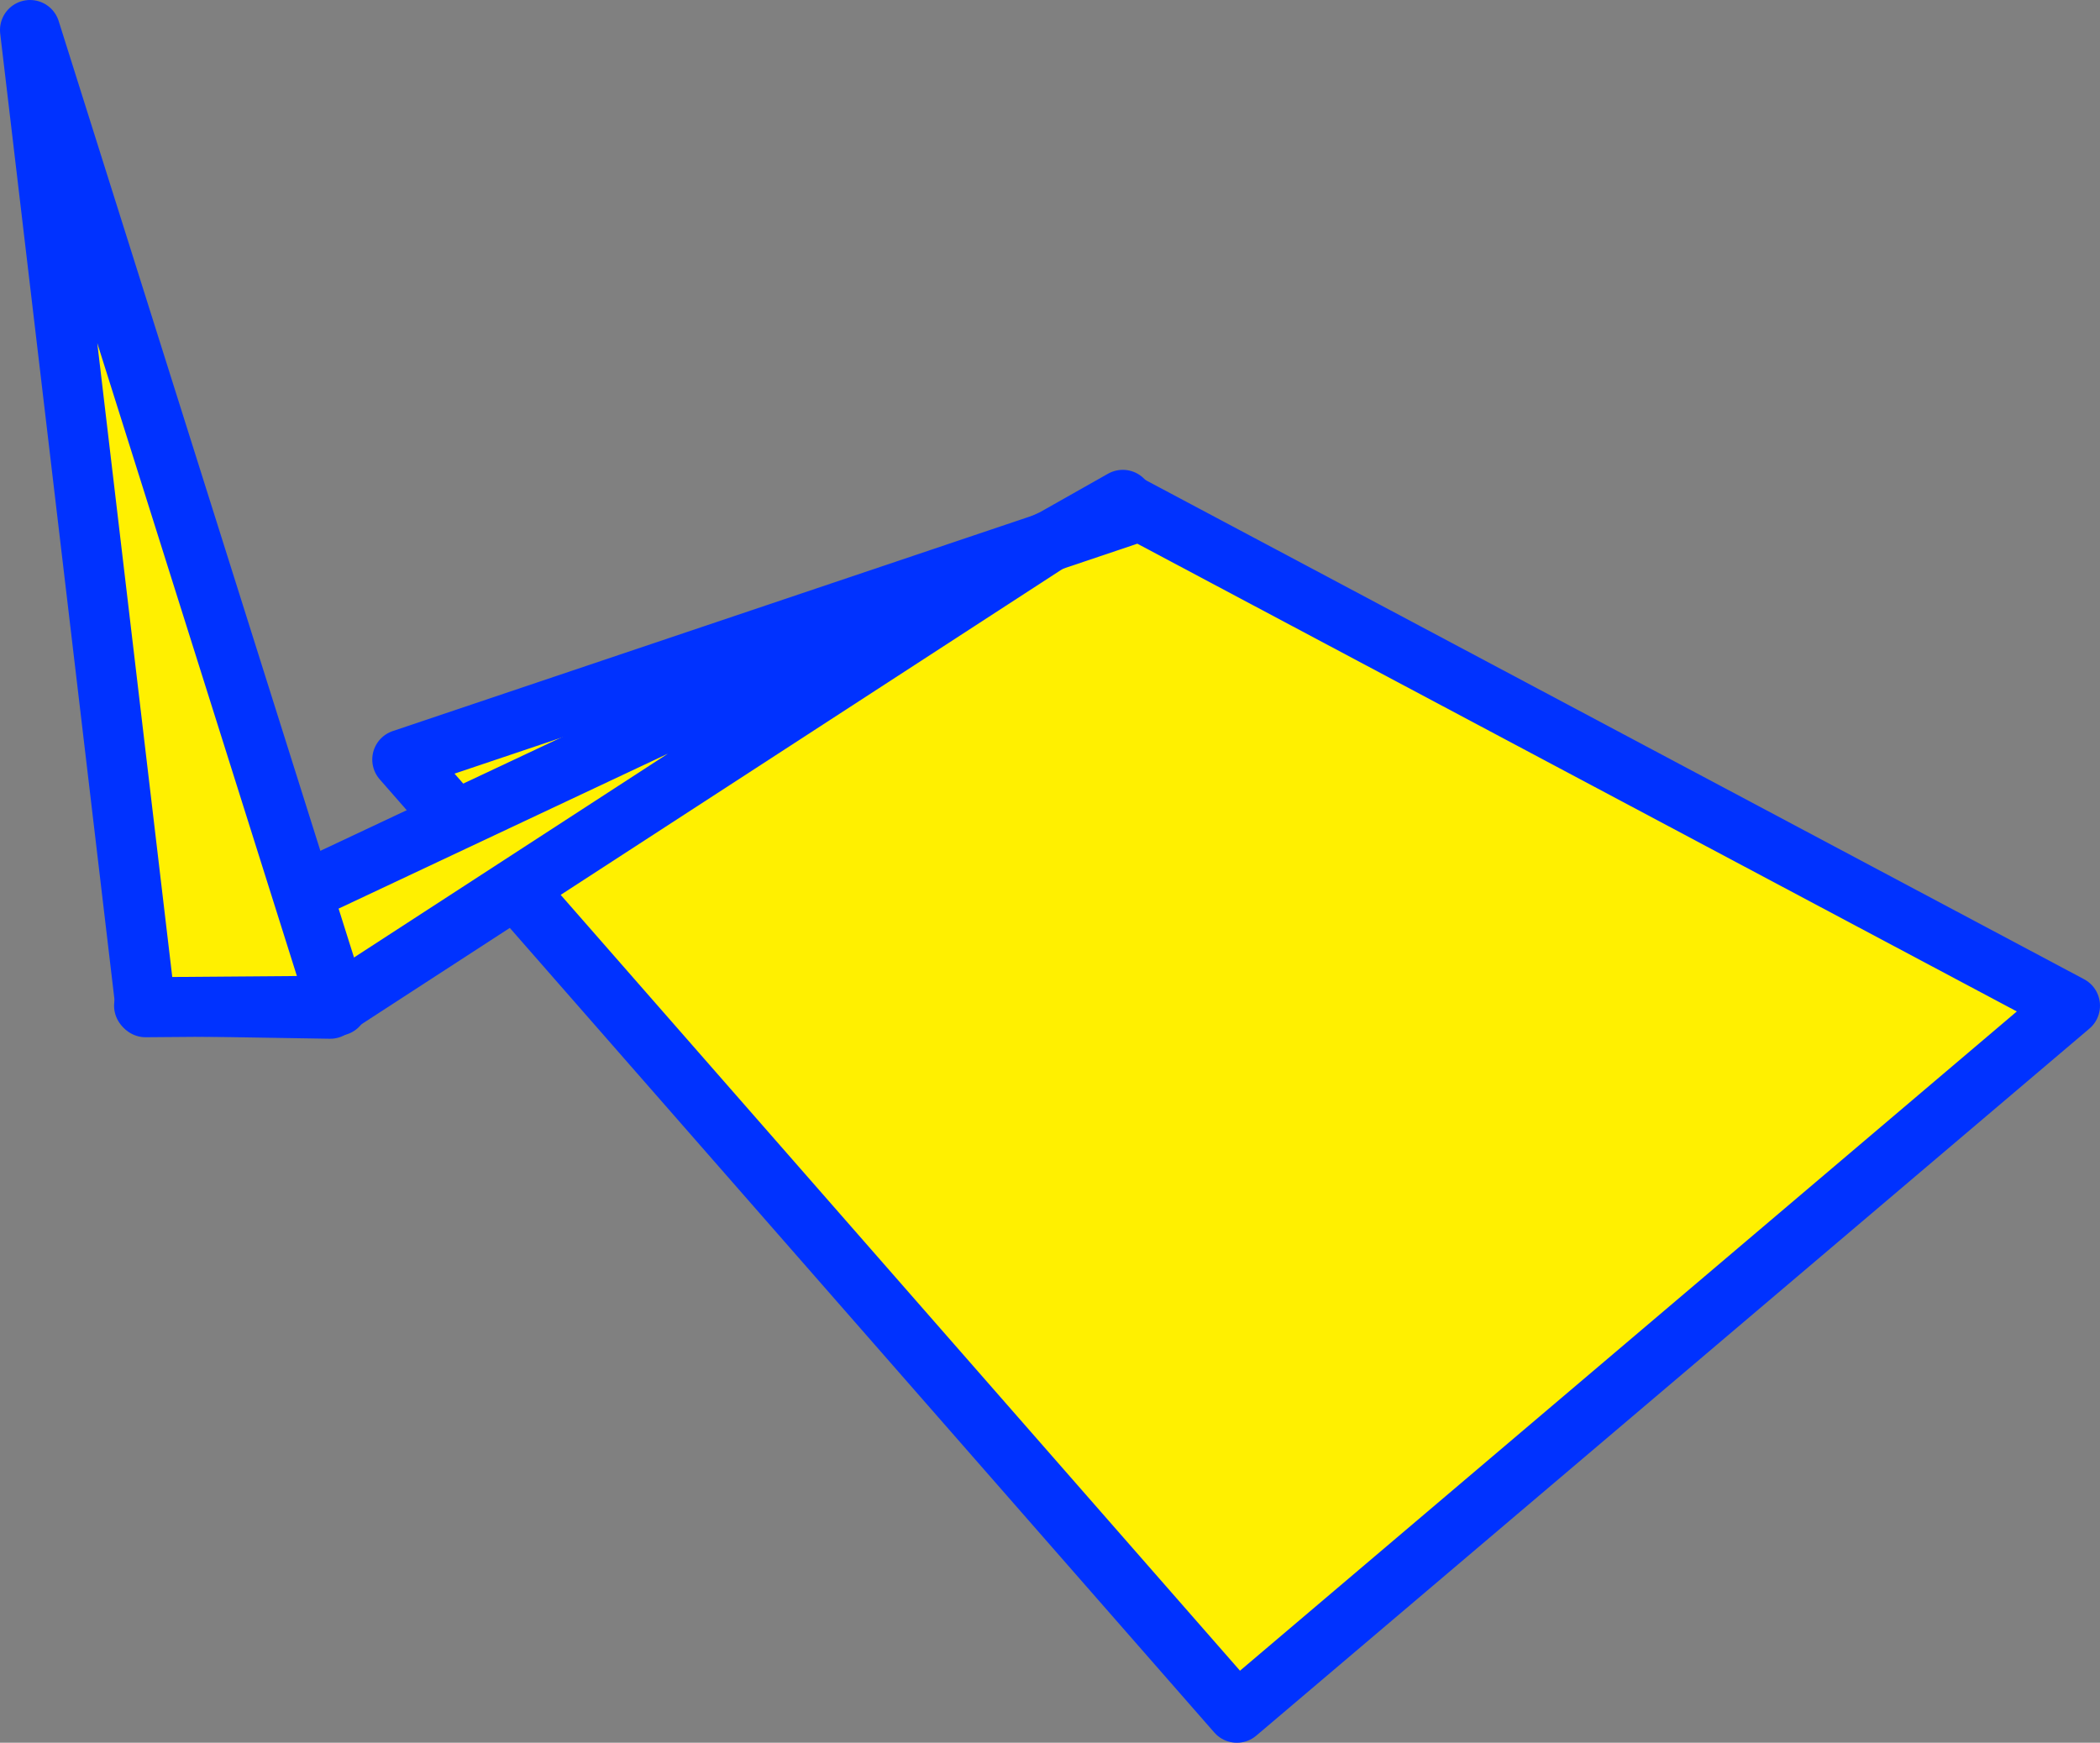
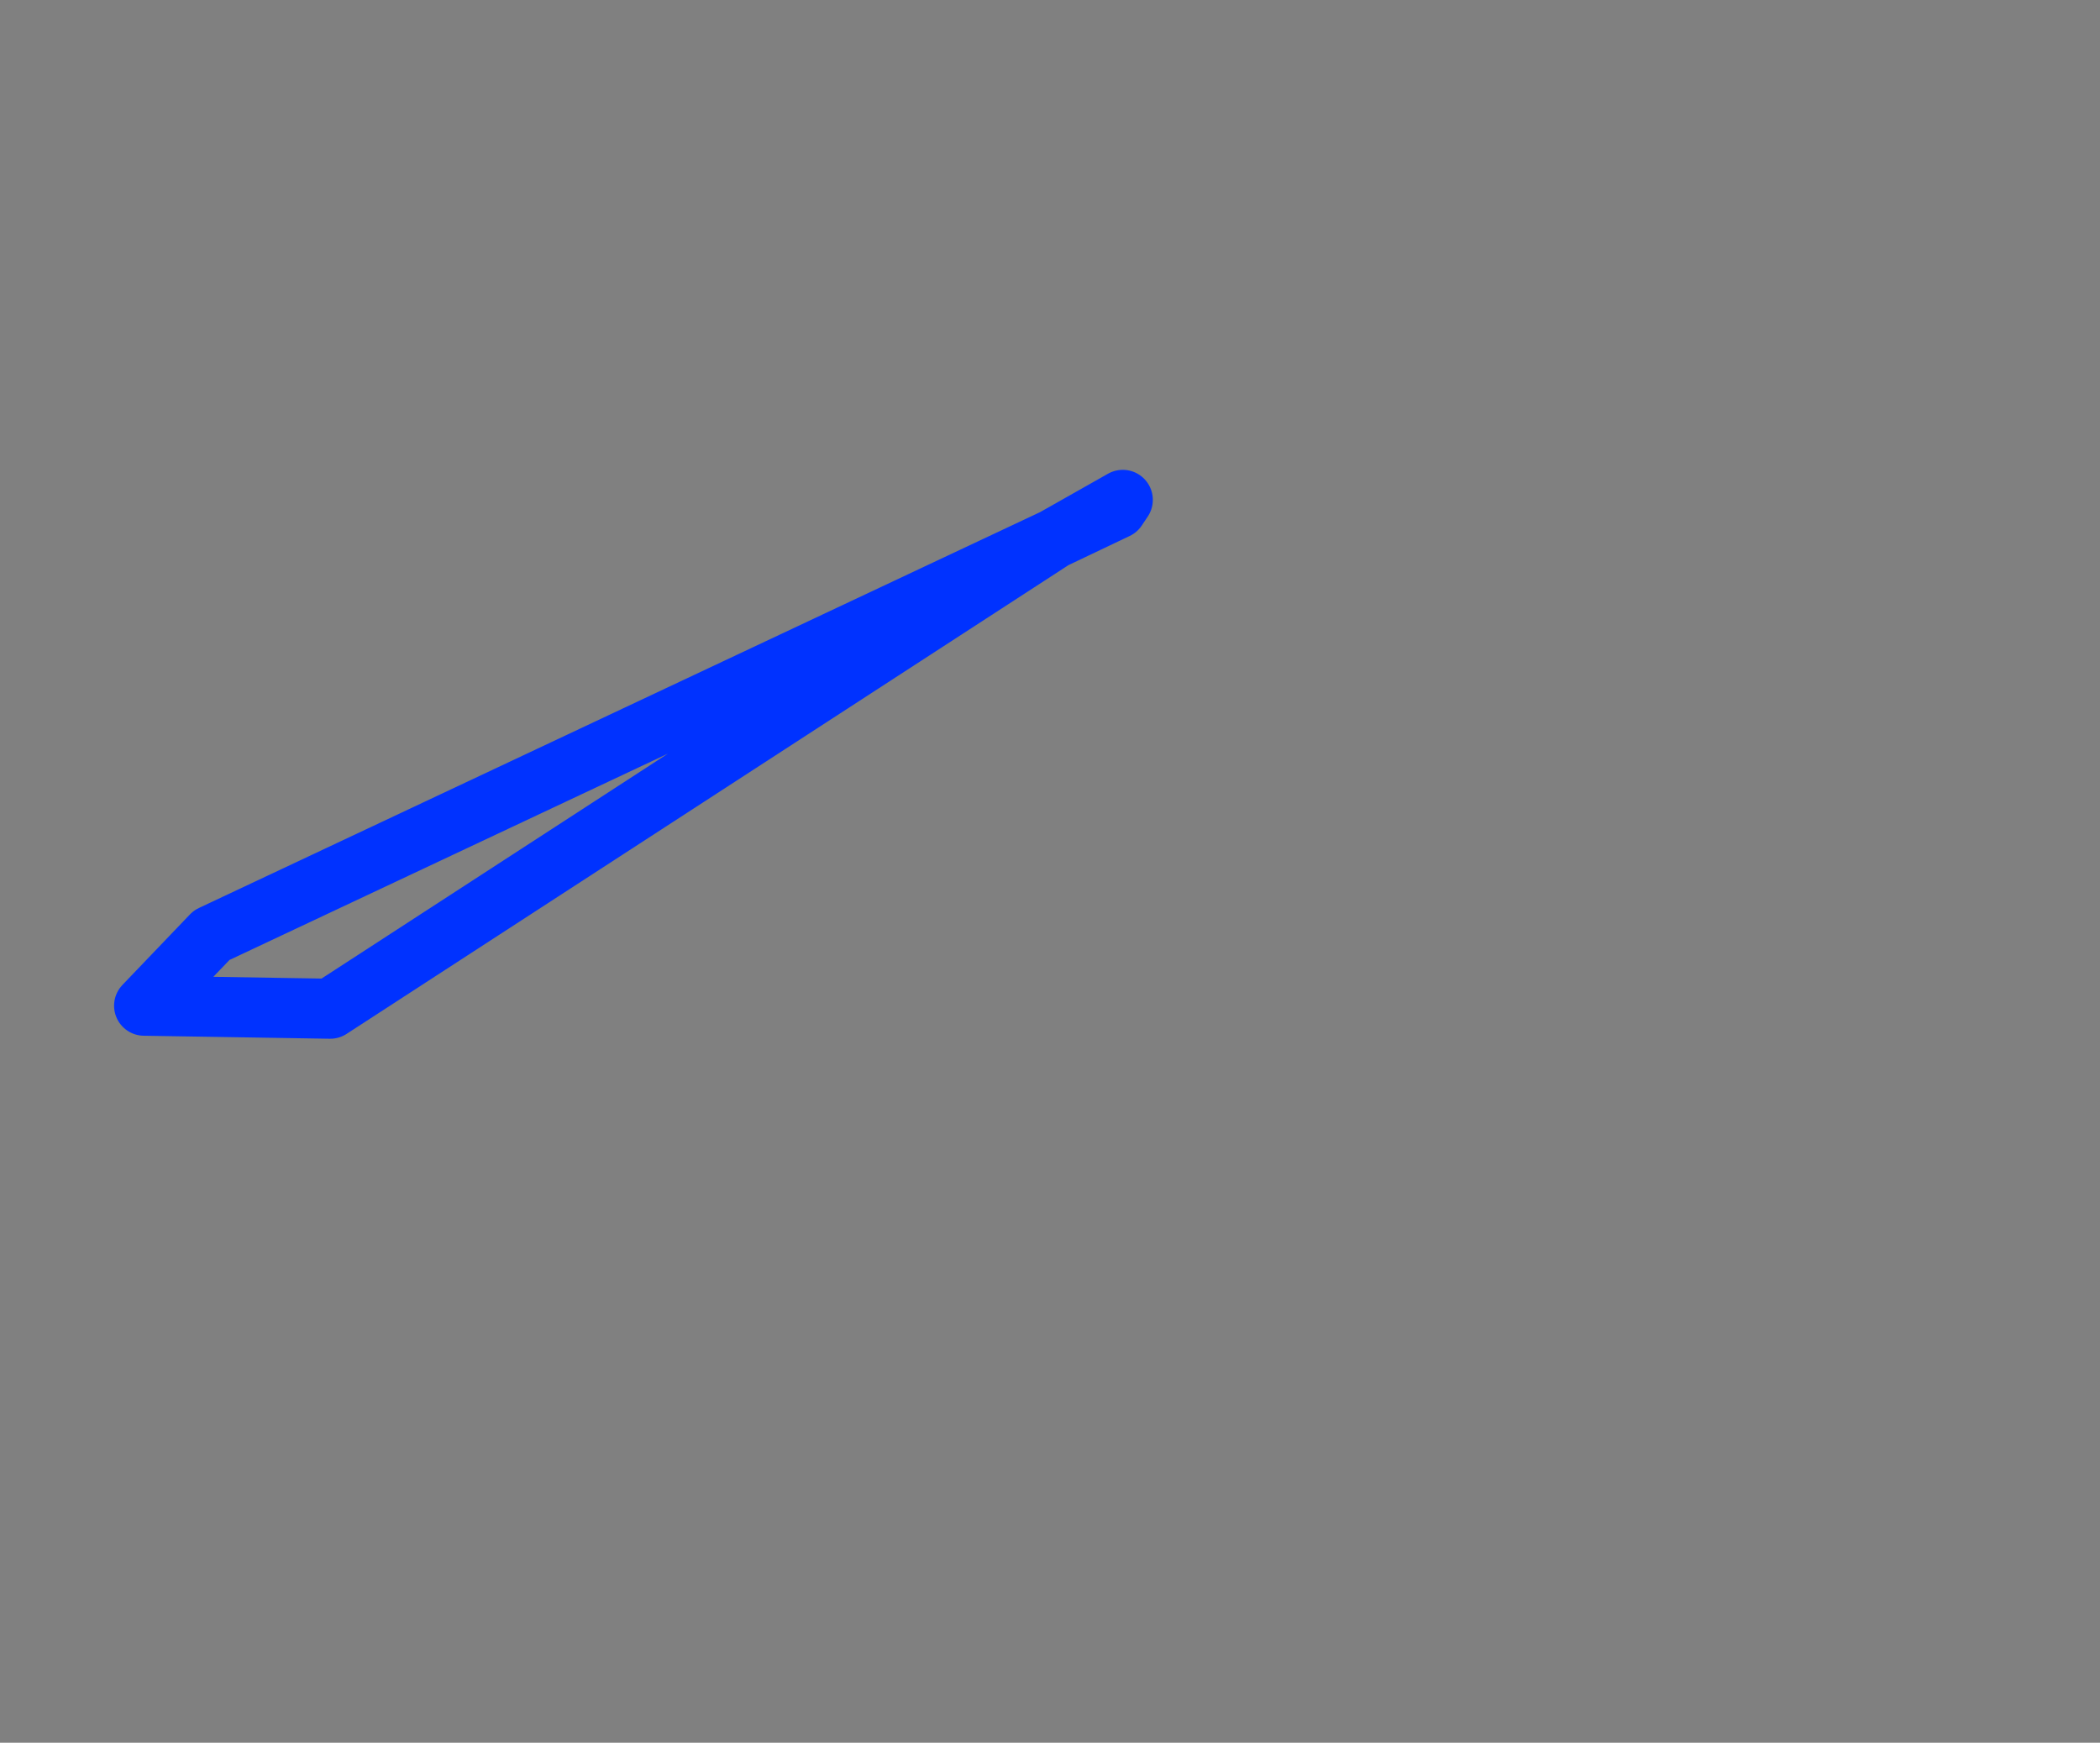
<svg xmlns="http://www.w3.org/2000/svg" height="58.05px" width="69.95px">
  <rect width="100%" height="100%" fill="#808080" stroke="none" />
  <g transform="matrix(1.0, 0.0, 0.0, 1.0, -283.05, -206.5)">
-     <path d="M324.25 263.55 L296.45 231.8 320.8 223.6 320.6 223.3 352.0 240.0 324.25 263.55" fill="#fff000" fill-rule="evenodd" stroke="none" />
-     <path d="M324.25 263.55 L296.45 231.8 320.8 223.6 320.6 223.3 352.0 240.0 324.25 263.55 Z" fill="none" stroke="#0032ff" stroke-linecap="round" stroke-linejoin="round" stroke-width="2.0" />
-     <path d="M318.15 224.45 L294.05 240.1 287.85 240.0 290.1 237.65 318.15 224.45" fill="#fff000" fill-rule="evenodd" stroke="none" />
-     <path d="M318.15 224.45 L294.05 240.1 287.85 240.0 290.1 237.65 318.15 224.45 320.45 223.15 320.25 223.45 318.15 224.45 Z" fill="none" stroke="#0032ff" stroke-linecap="round" stroke-linejoin="round" stroke-width="2.0" />
-     <path d="M287.9 240.05 L284.05 207.5 294.3 240.0 287.9 240.05" fill="#fff000" fill-rule="evenodd" stroke="none" />
-     <path d="M287.9 240.05 L284.05 207.5 294.3 240.0 287.9 240.05 Z" fill="none" stroke="#0032ff" stroke-linecap="round" stroke-linejoin="round" stroke-width="2.0" />
+     <path d="M318.15 224.45 L294.05 240.1 287.85 240.0 290.1 237.65 318.15 224.45 320.45 223.15 320.25 223.45 318.15 224.45 " fill="none" stroke="#0032ff" stroke-linecap="round" stroke-linejoin="round" stroke-width="2.0" />
  </g>
</svg>